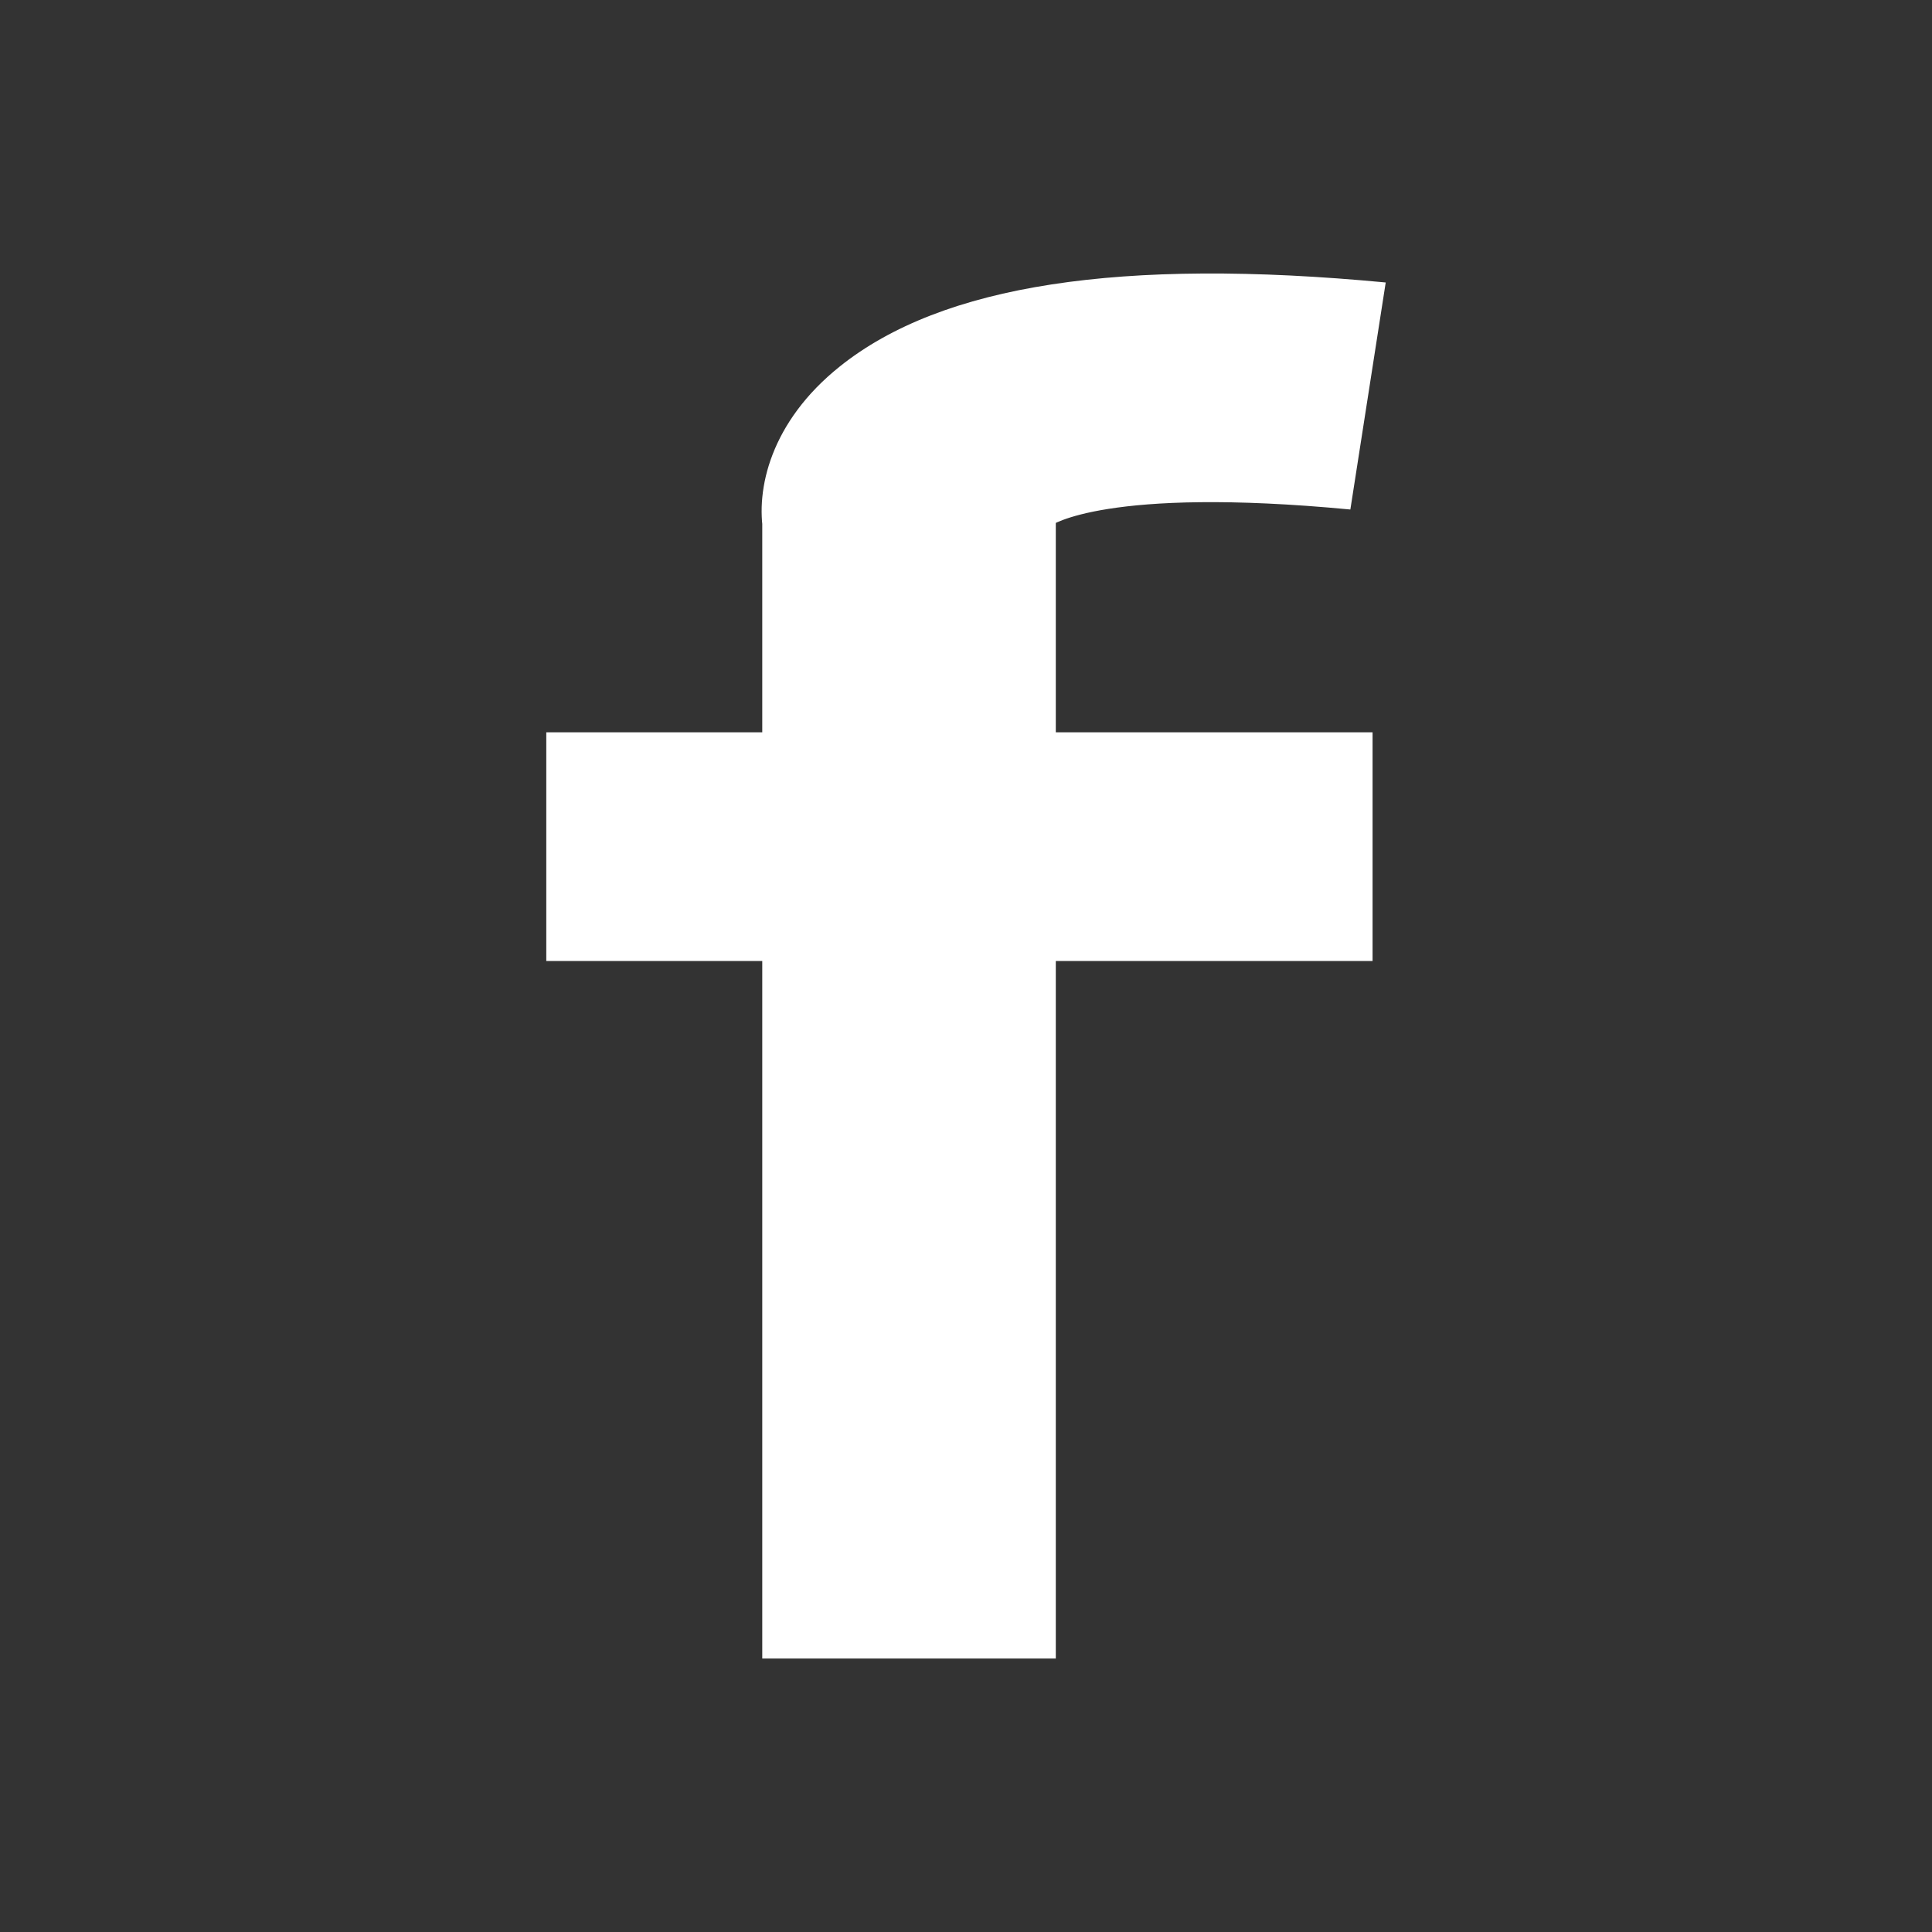
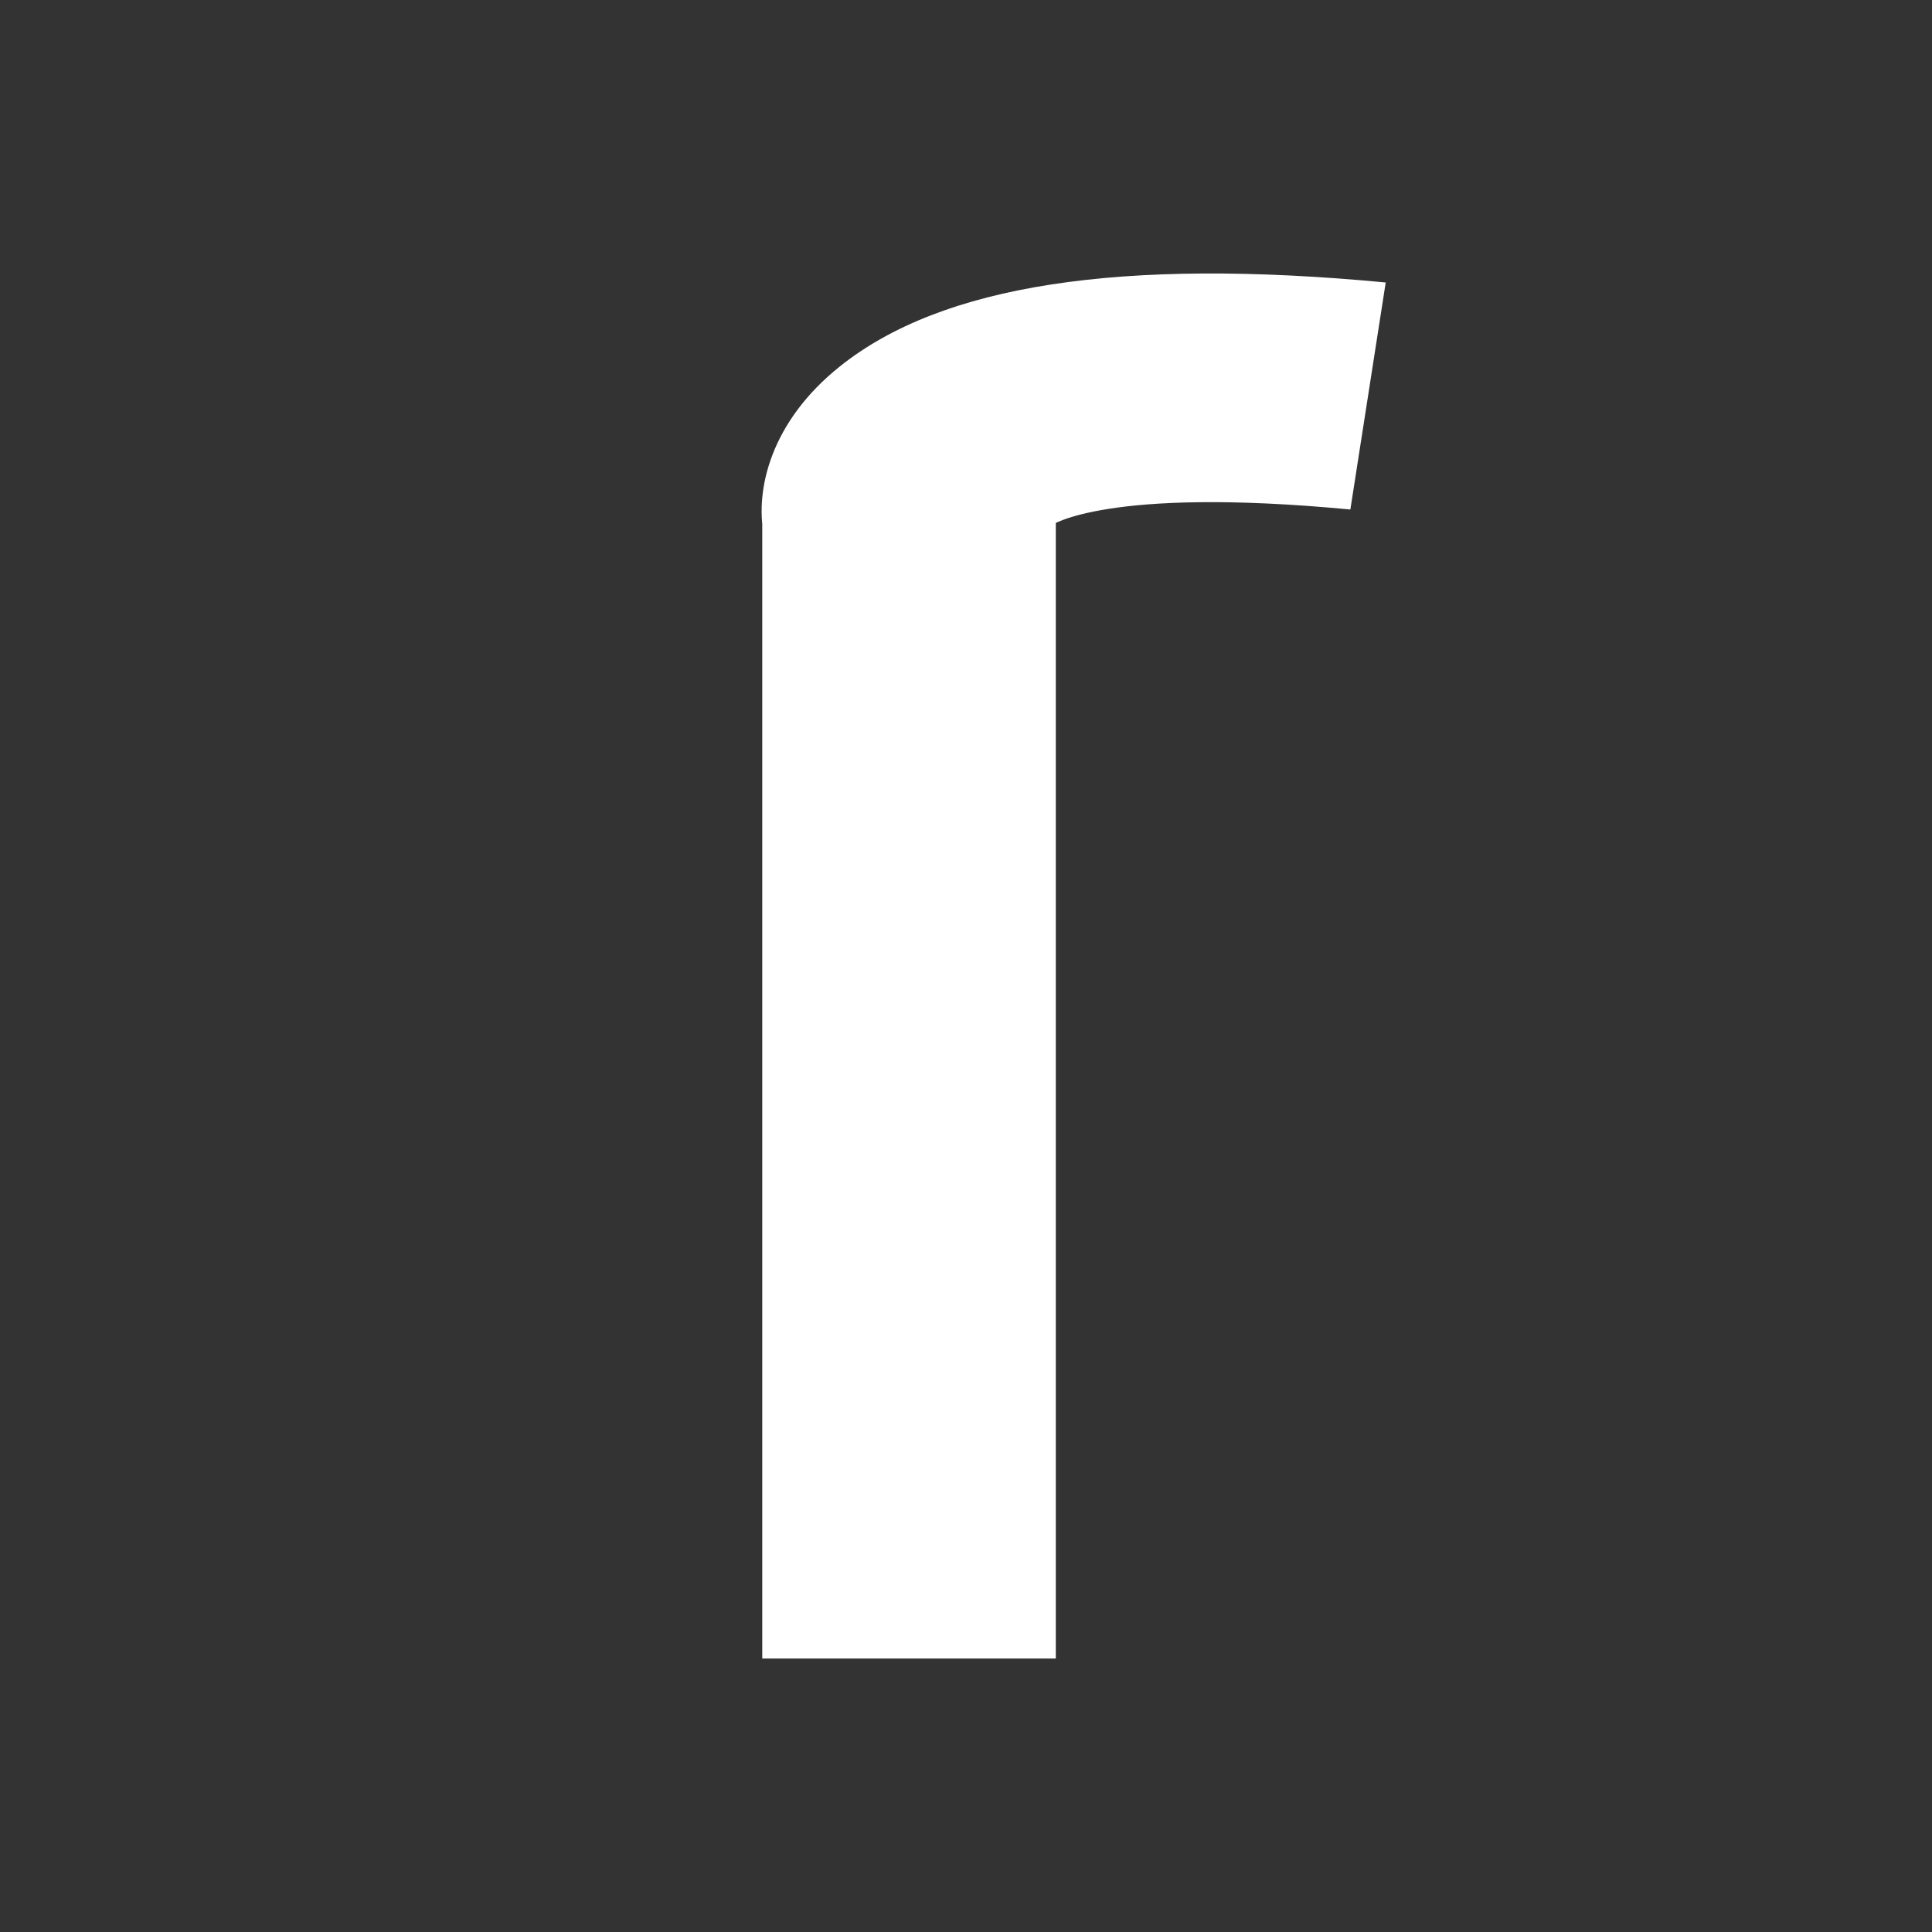
<svg xmlns="http://www.w3.org/2000/svg" version="1.1" id="Layer_1" x="0px" y="0px" width="512px" height="512px" viewBox="0 0 512 512" enable-background="new 0 0 512 512" xml:space="preserve">
  <rect x="0" y="0" width="512" height="512" fill="#333333" stroke="none" />
-   <path fill="#FFFFFF" d="M279.798,439.524V134.903l-0.461-2.194c0.798,4.133-0.103,5.912-1.034,6.686  c0.113-0.096,14.592-10.547,79.555-4.372l9.37-60.165c-70.298-6.662-117.647,0.623-144.671,22.26  c-18.329,14.648-22.395,32.583-20.162,44.519l-0.389-4.484v302.371L279.798,439.524L279.798,439.524z" />
-   <path fill="#FFFFFF" d="M144.772,194.071h218.972v60.603H144.772V194.071z" />
+   <path fill="#FFFFFF" d="M279.798,439.524V134.903l-0.461-2.194c0.798,4.133-0.103,5.912-1.034,6.686  c0.113-0.096,14.592-10.547,79.555-4.372l9.37-60.165c-70.298-6.662-117.647,0.623-144.671,22.26  c-18.329,14.648-22.395,32.583-20.162,44.519l-0.389-4.484v302.371L279.798,439.524z" />
</svg>